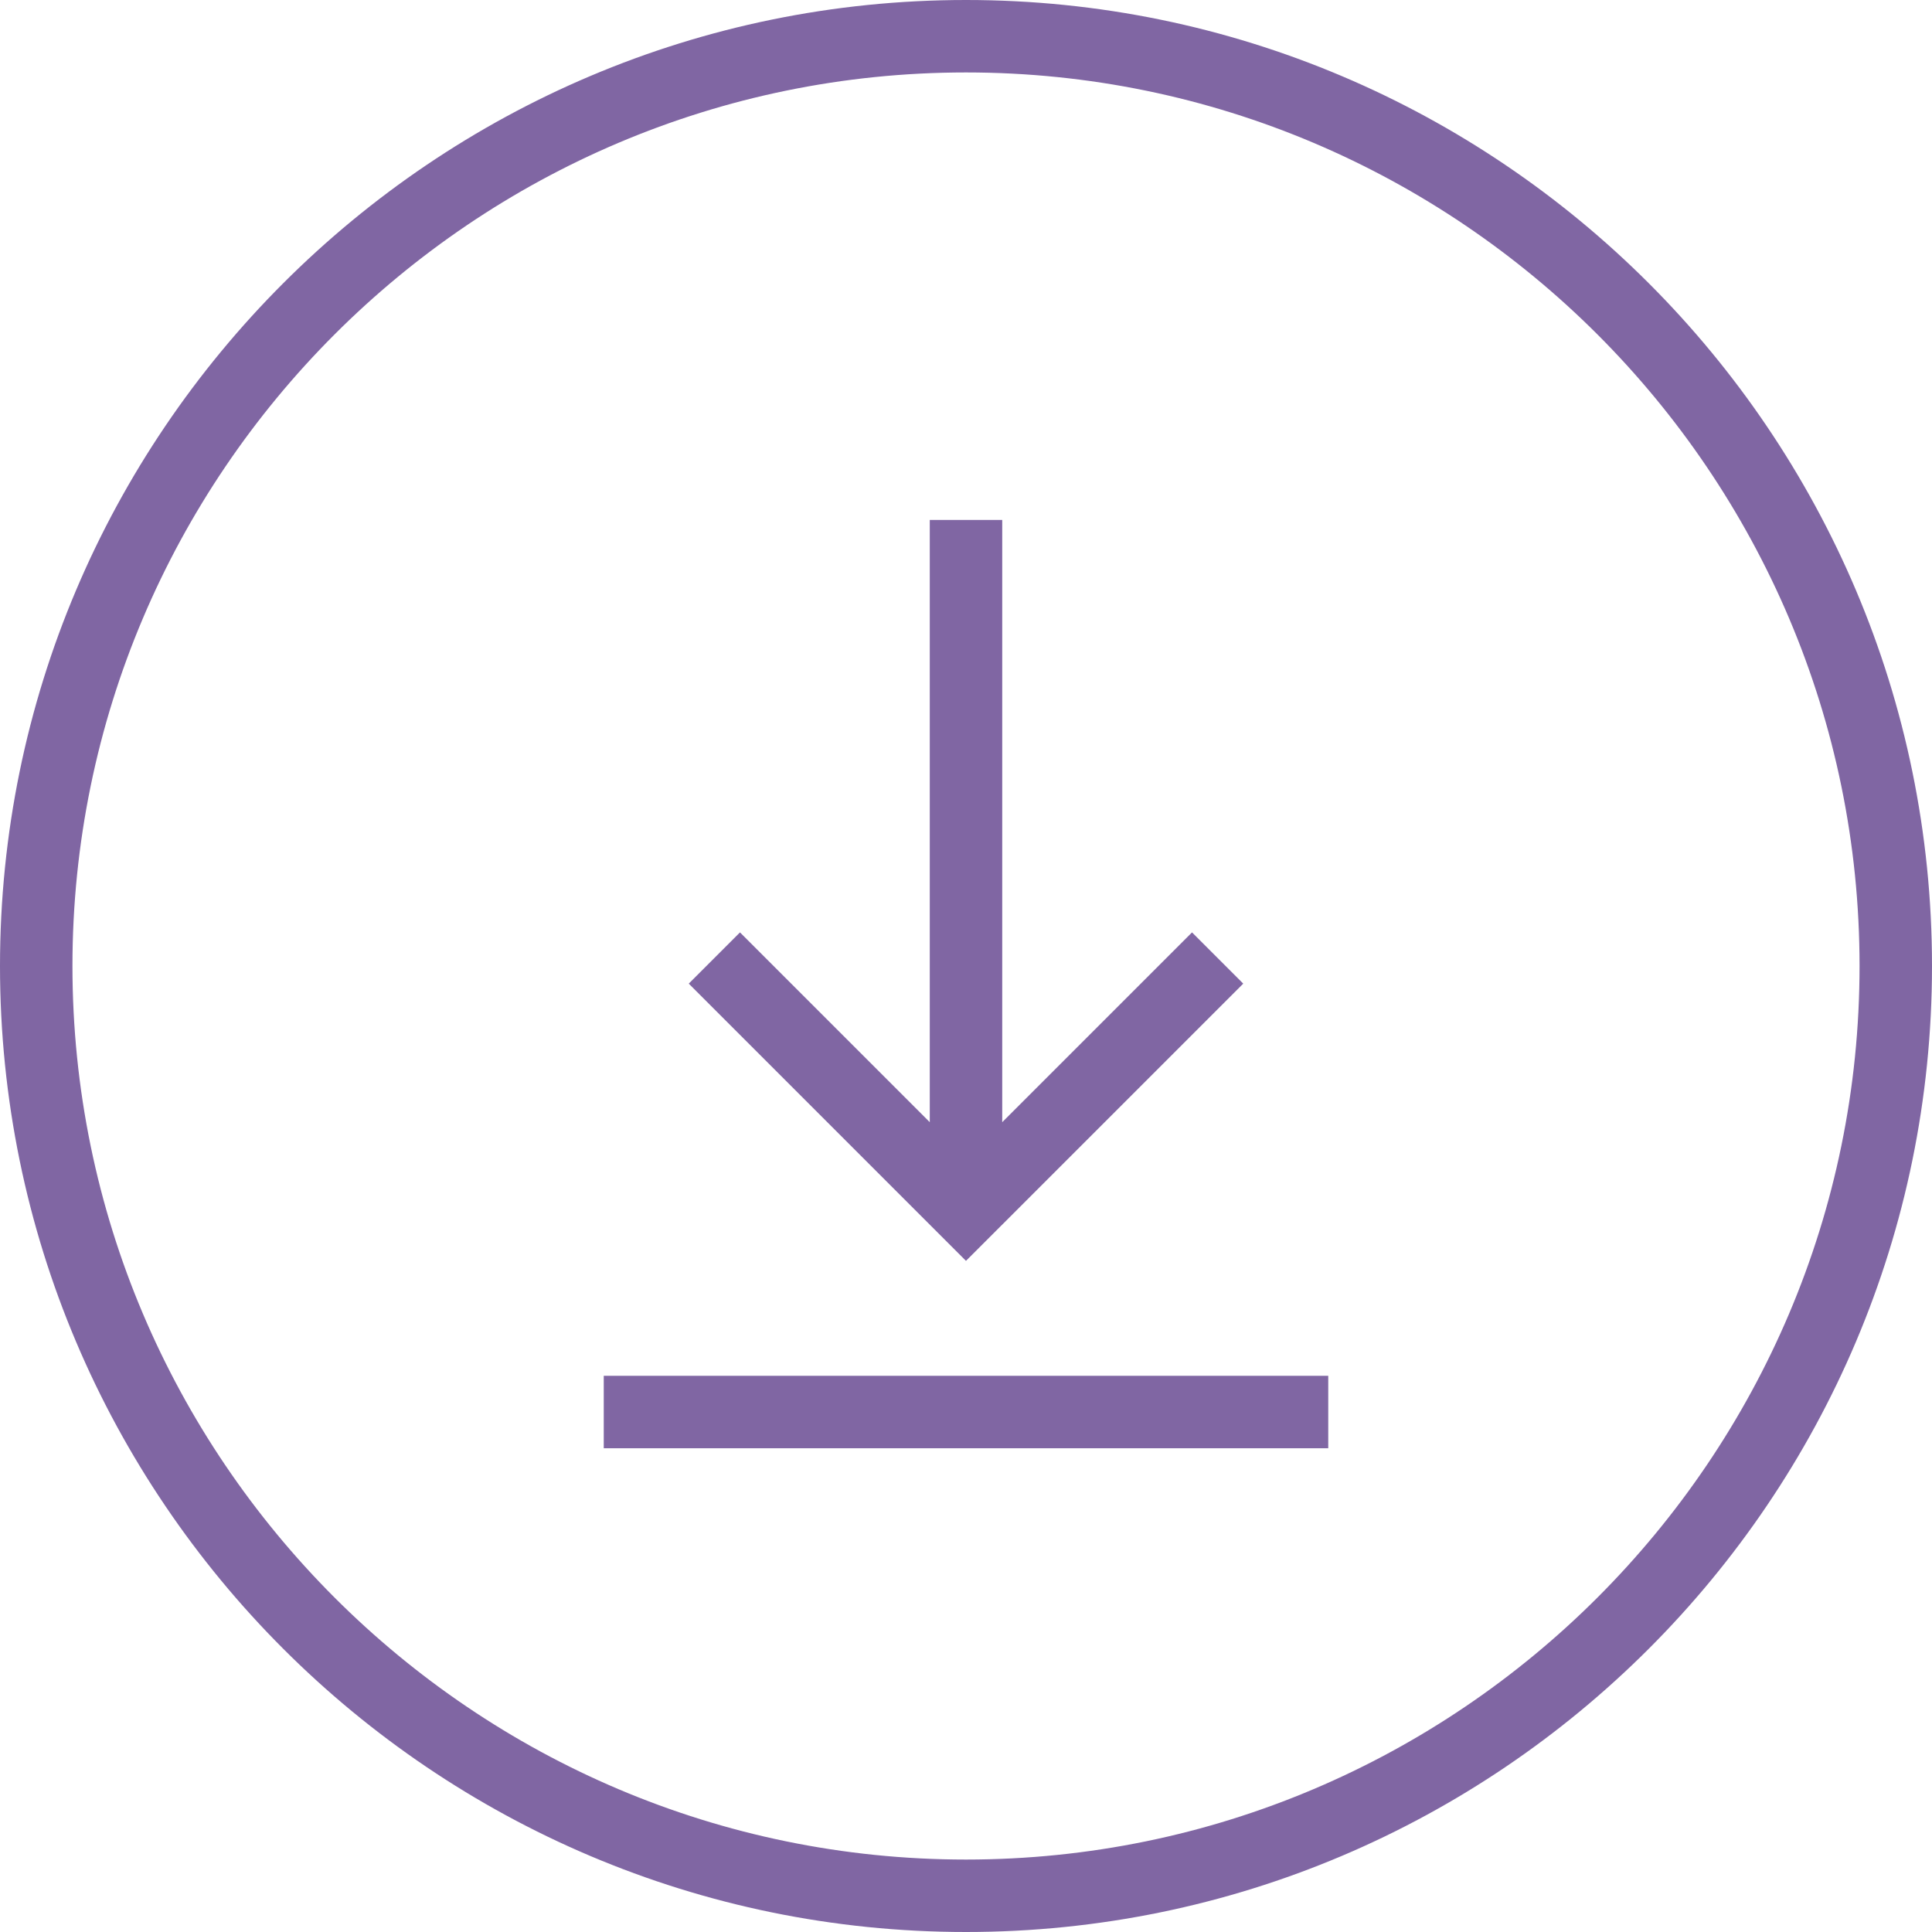
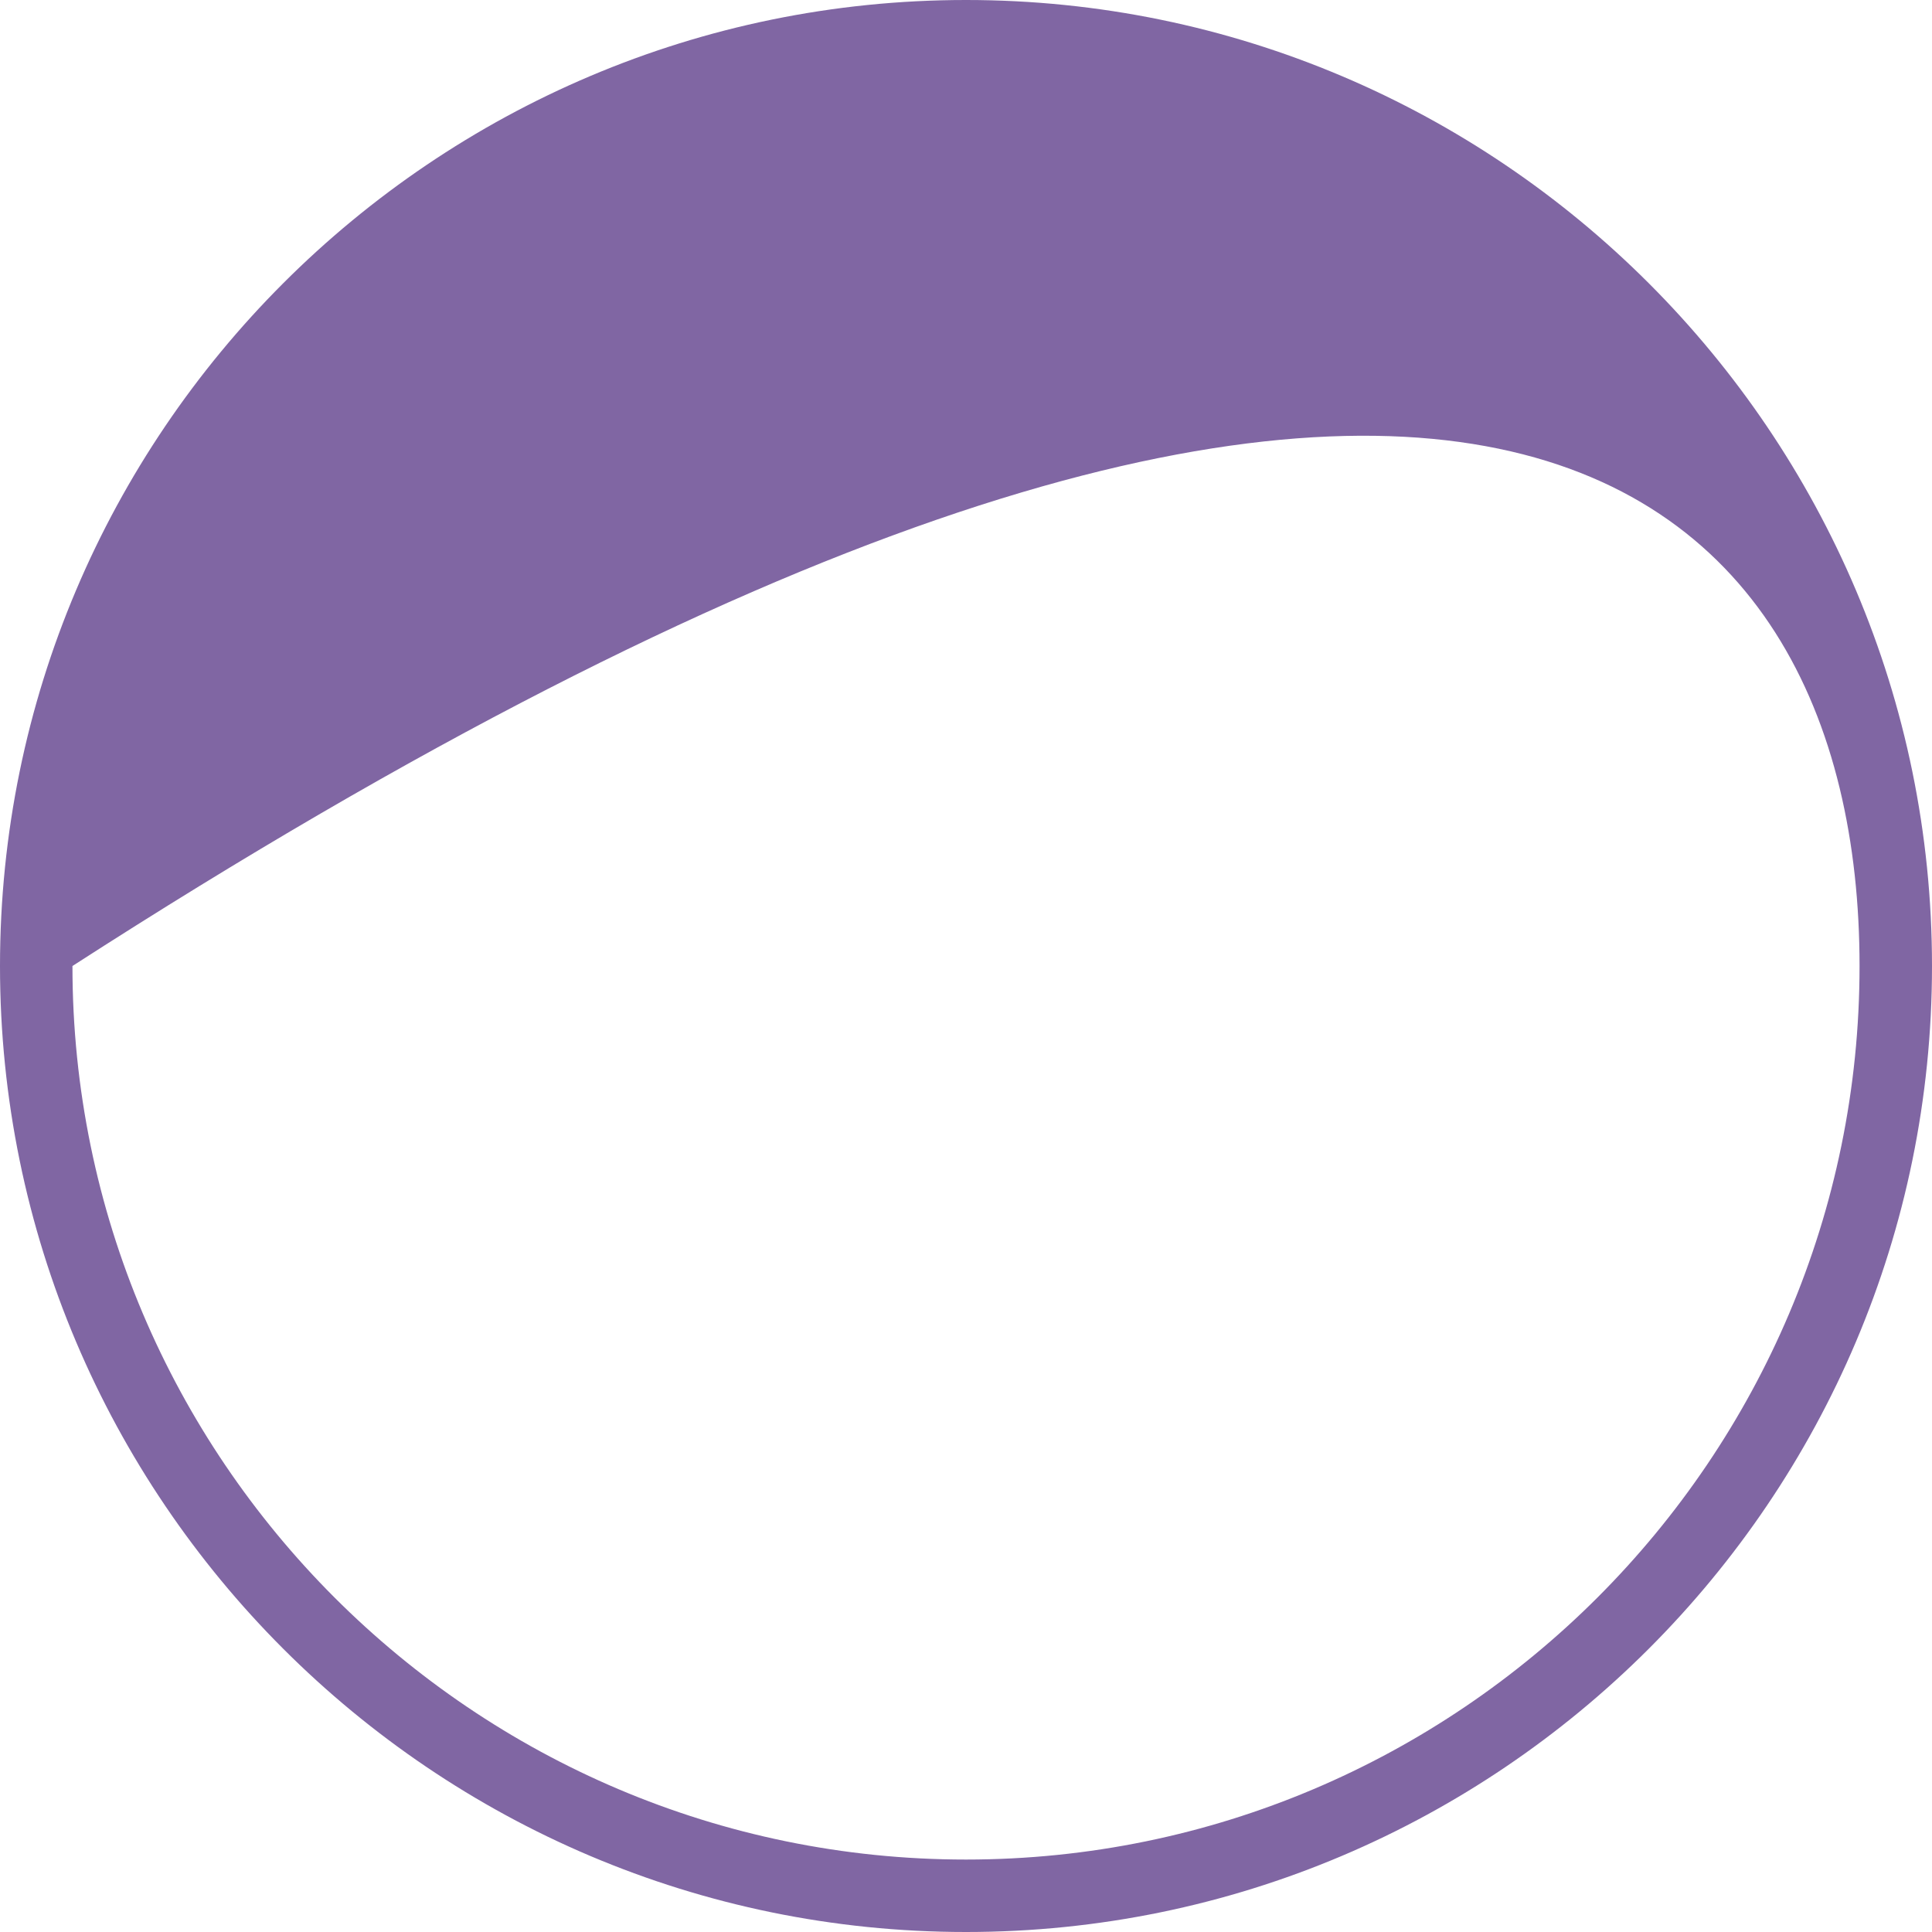
<svg xmlns="http://www.w3.org/2000/svg" width="80" height="80" viewBox="0 0 80 80" fill="none">
-   <path d="M40 0C17.941 0 0 17.941 0 40C0 62.059 17.941 80 40 80C62.059 80 80 62.059 80 40C80 17.941 62.059 0 40 0ZM40 77C19.602 77 3 60.398 3 40C3 19.602 19.602 3 40 3C60.398 3 77 19.602 77 40C77 60.398 60.398 77 40 77Z" fill="#8066A3" />
-   <path d="M25 56.969H55V59.969H25V56.969Z" fill="#8066A3" />
-   <path d="M51.48 40.73L49.359 38.609L41.5 46.468V21.53H38.5V46.468L30.641 38.609L28.52 40.73L39.999 52.21L51.48 40.73Z" fill="#8066A3" />
+   <path d="M40 0C17.941 0 0 17.941 0 40C0 62.059 17.941 80 40 80C62.059 80 80 62.059 80 40C80 17.941 62.059 0 40 0ZM40 77C19.602 77 3 60.398 3 40C60.398 3 77 19.602 77 40C77 60.398 60.398 77 40 77Z" fill="#8066A3" />
</svg>